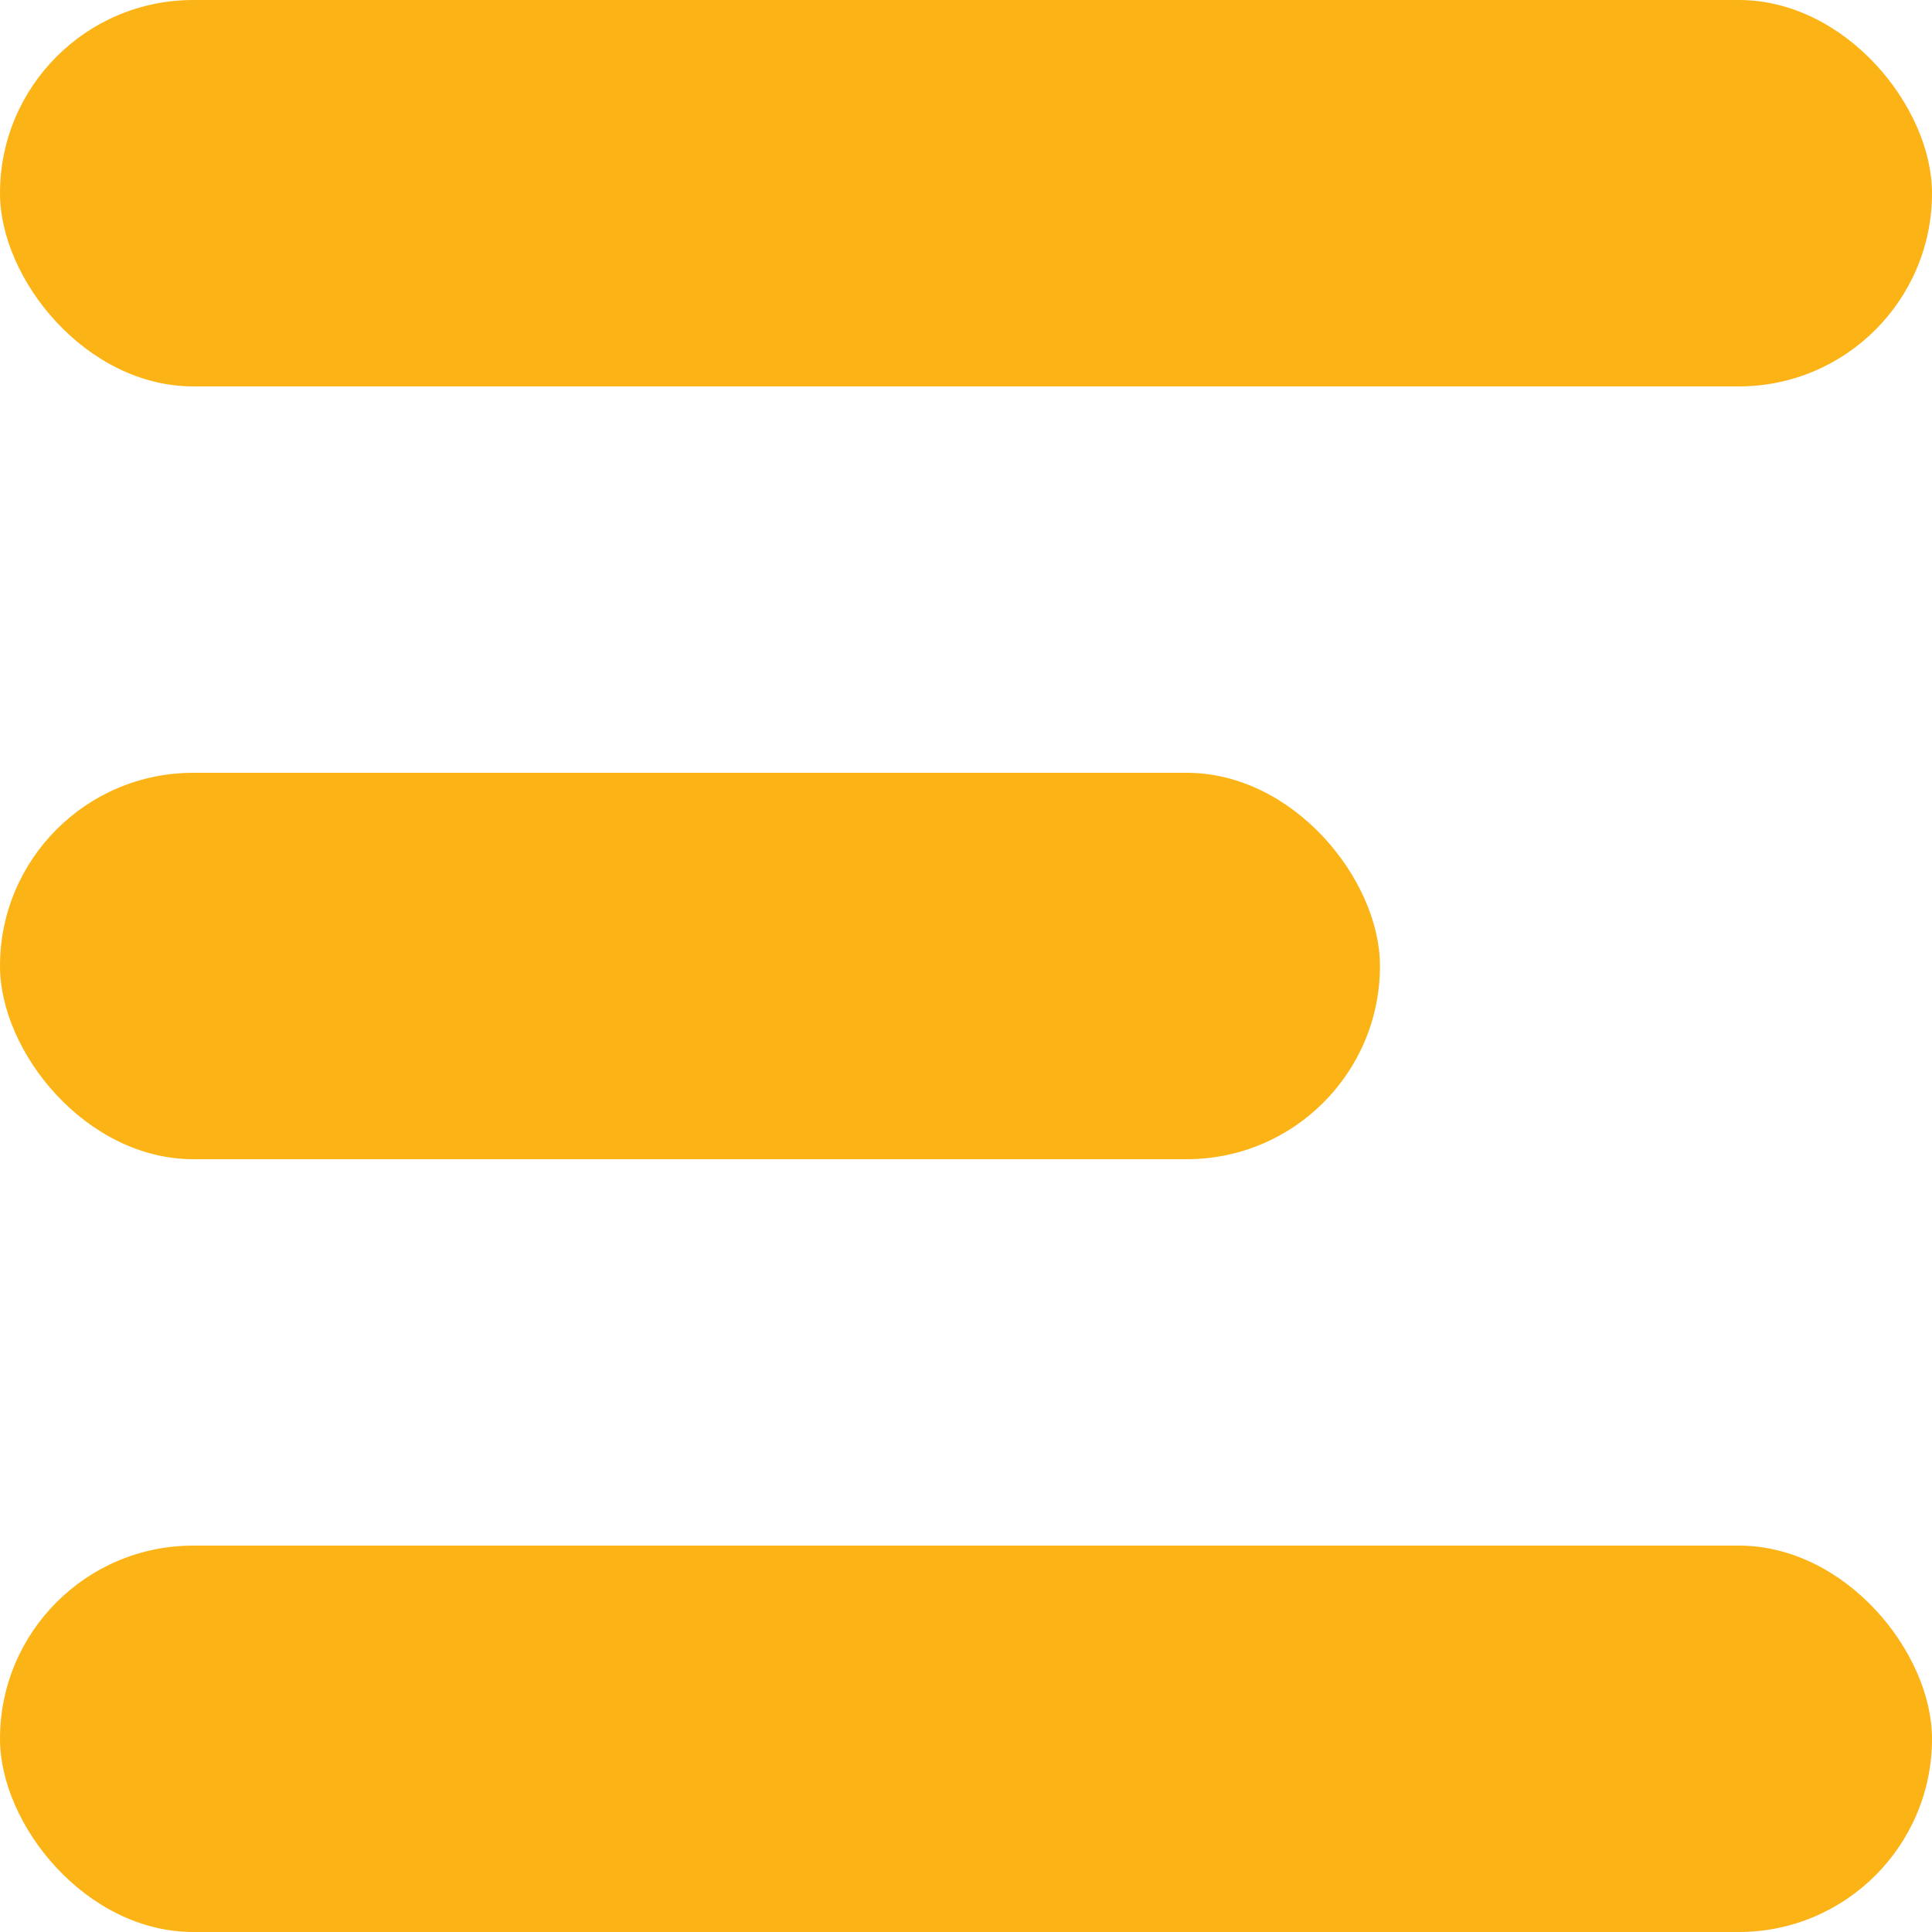
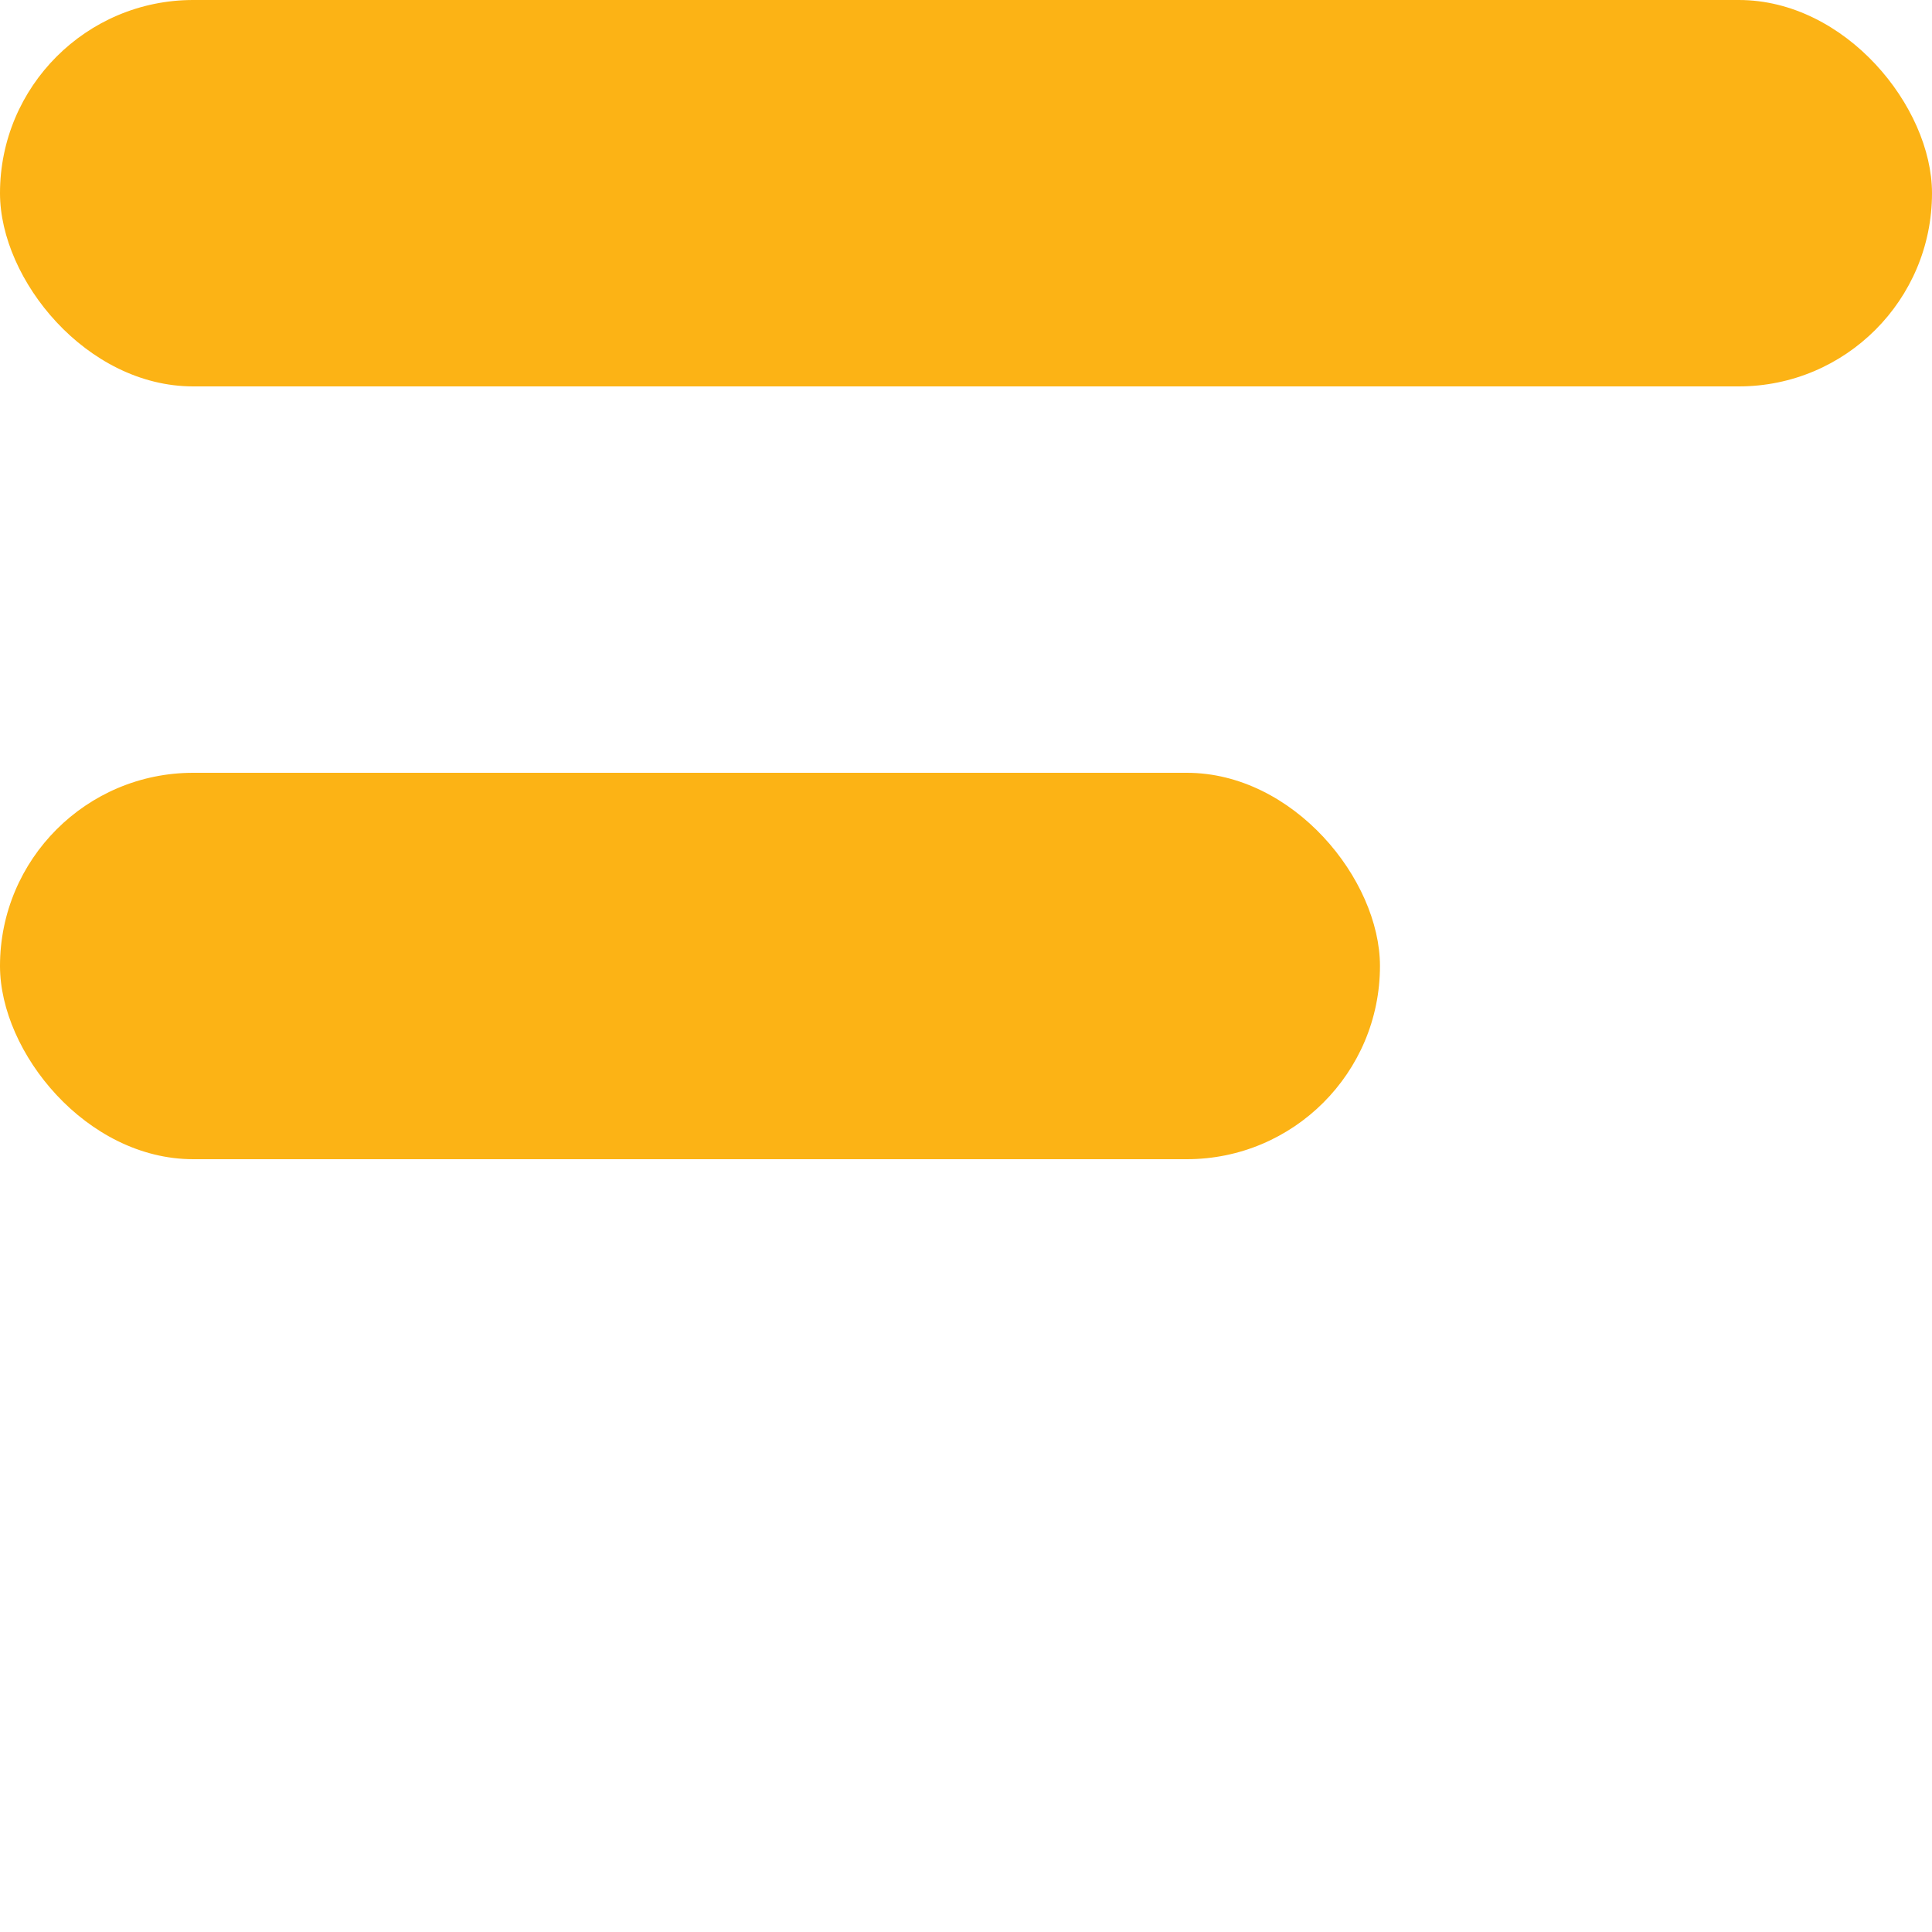
<svg xmlns="http://www.w3.org/2000/svg" width="15" height="15" viewBox="0 0 15 15" fill="none">
  <g id="menu">
    <rect id="Rectangle 563" width="15" height="3" rx="1.5" fill="#FCB315" />
-     <rect id="Rectangle 564" y="12" width="15" height="3" rx="1.5" fill="#FCB315" />
    <rect id="Rectangle 563_2" y="6" width="10.714" height="3" rx="1.5" fill="#FCB315" />
  </g>
</svg>